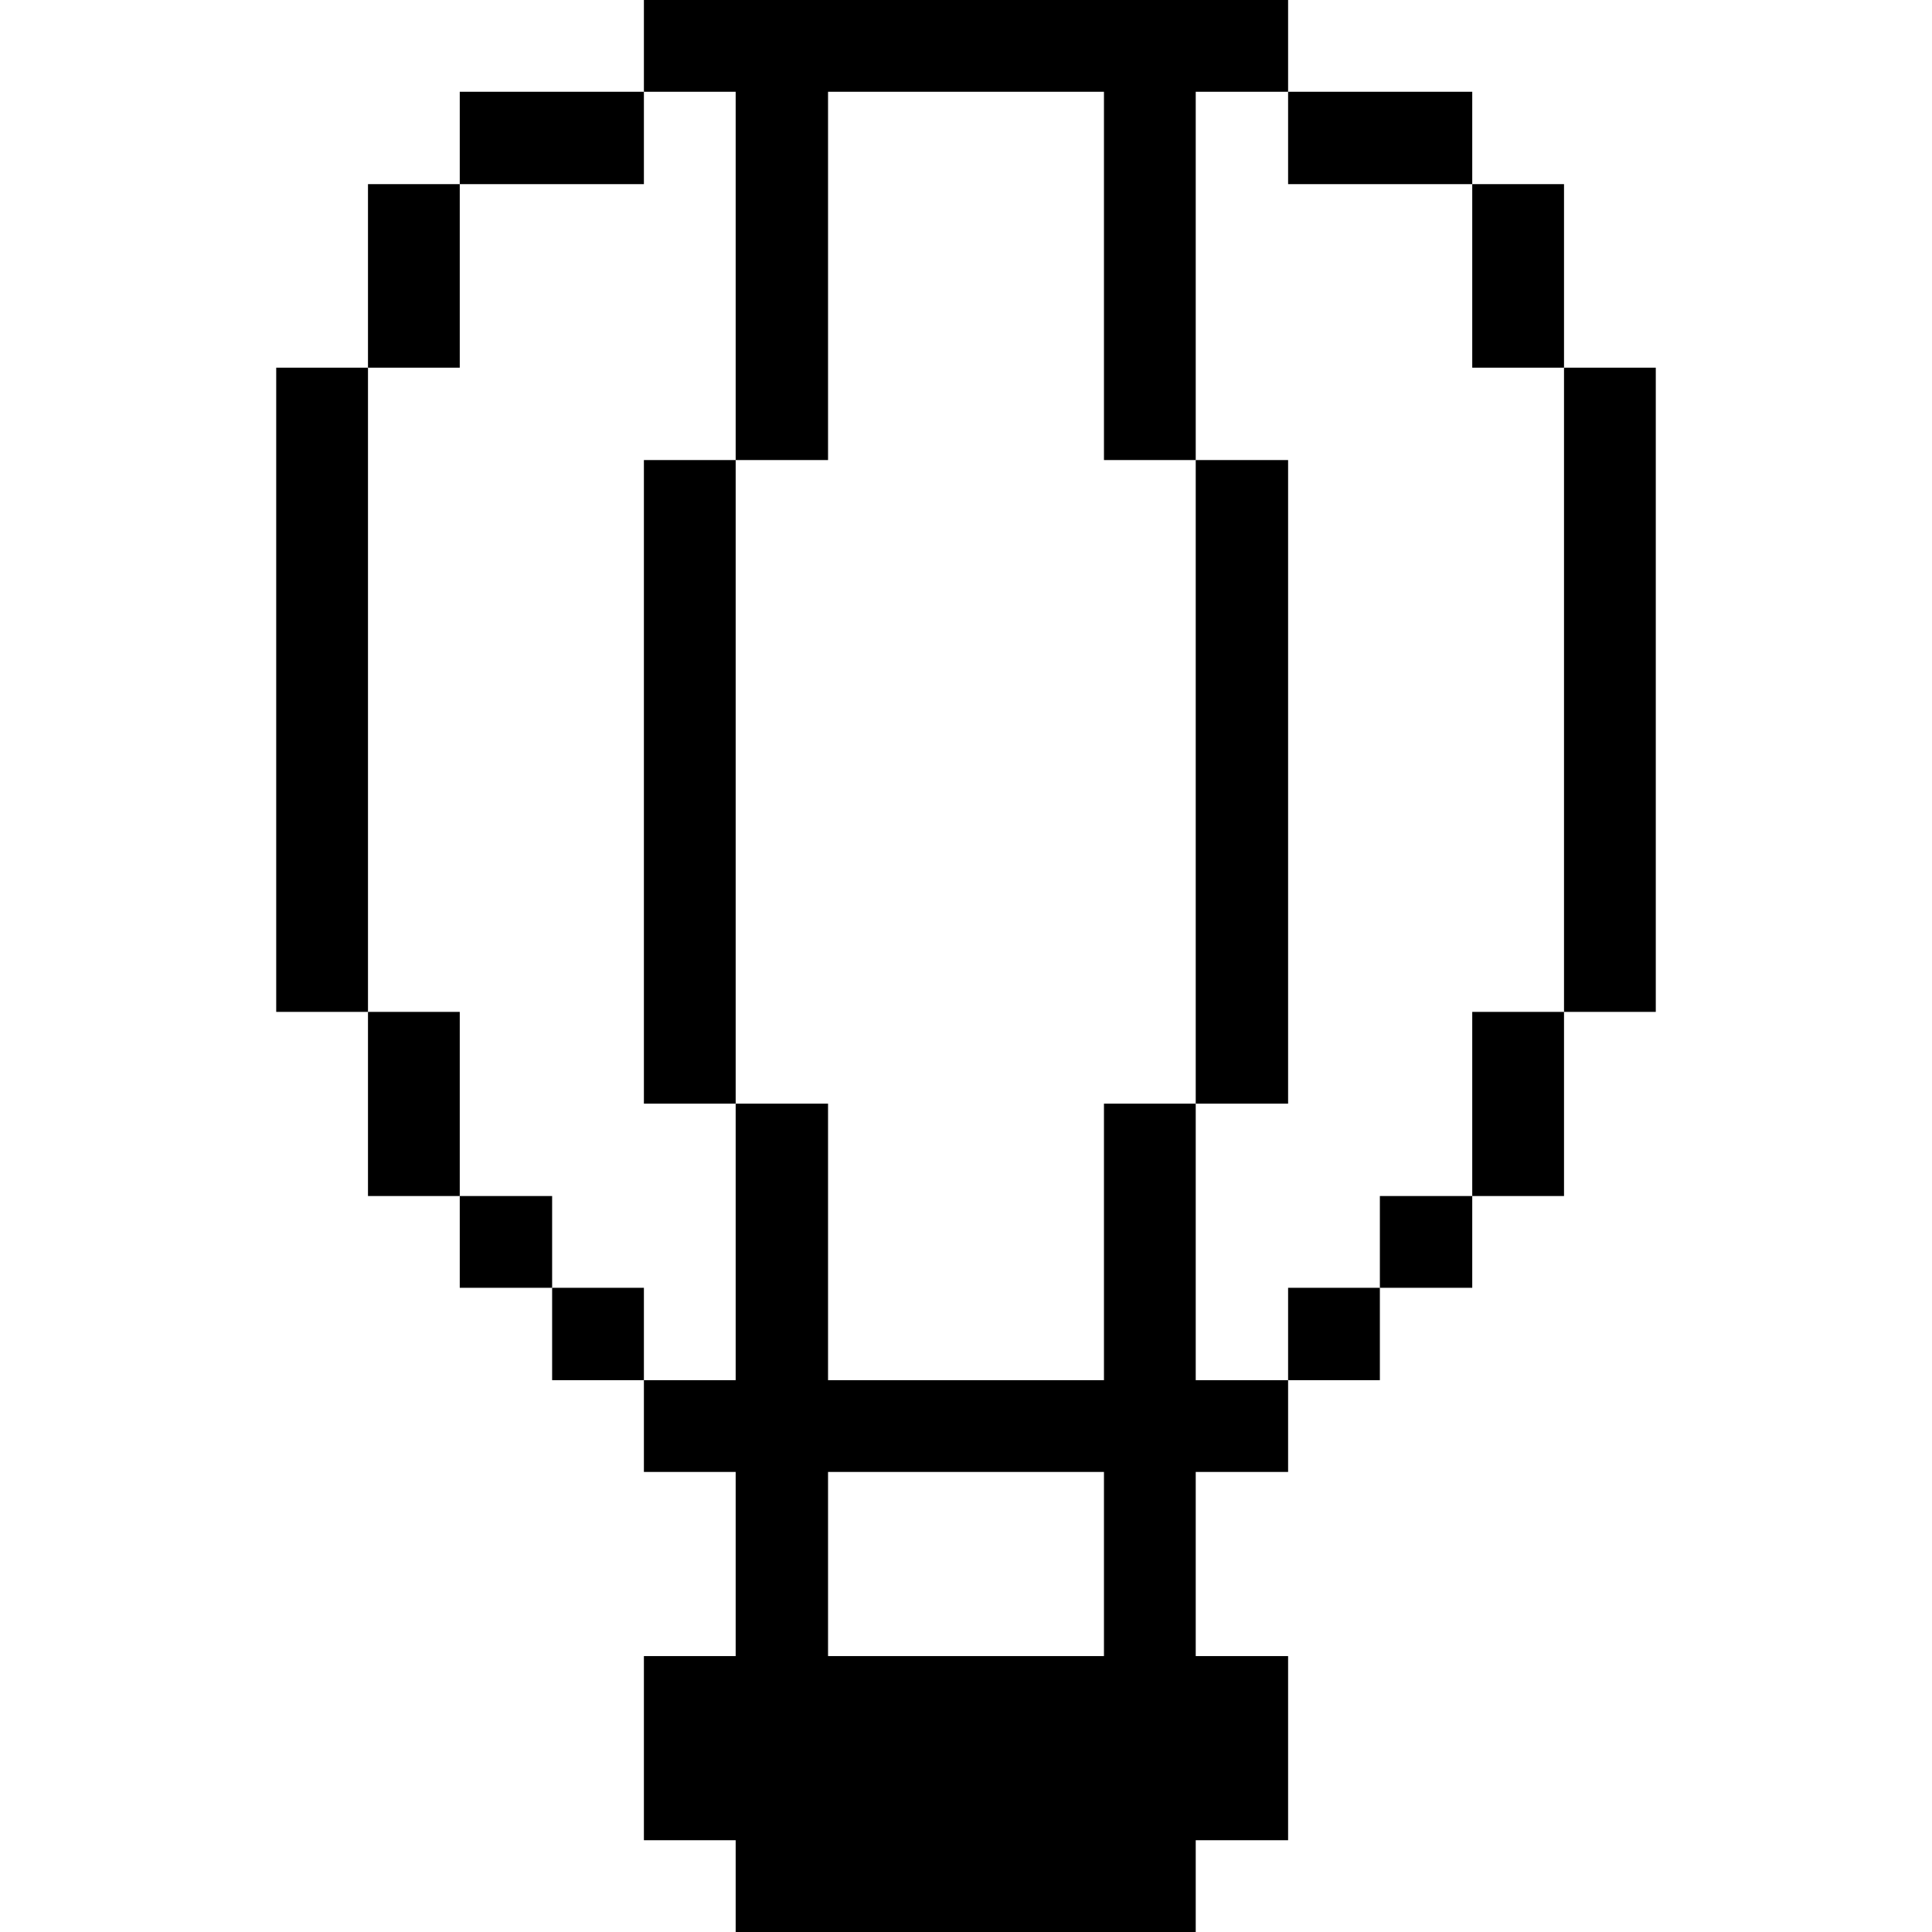
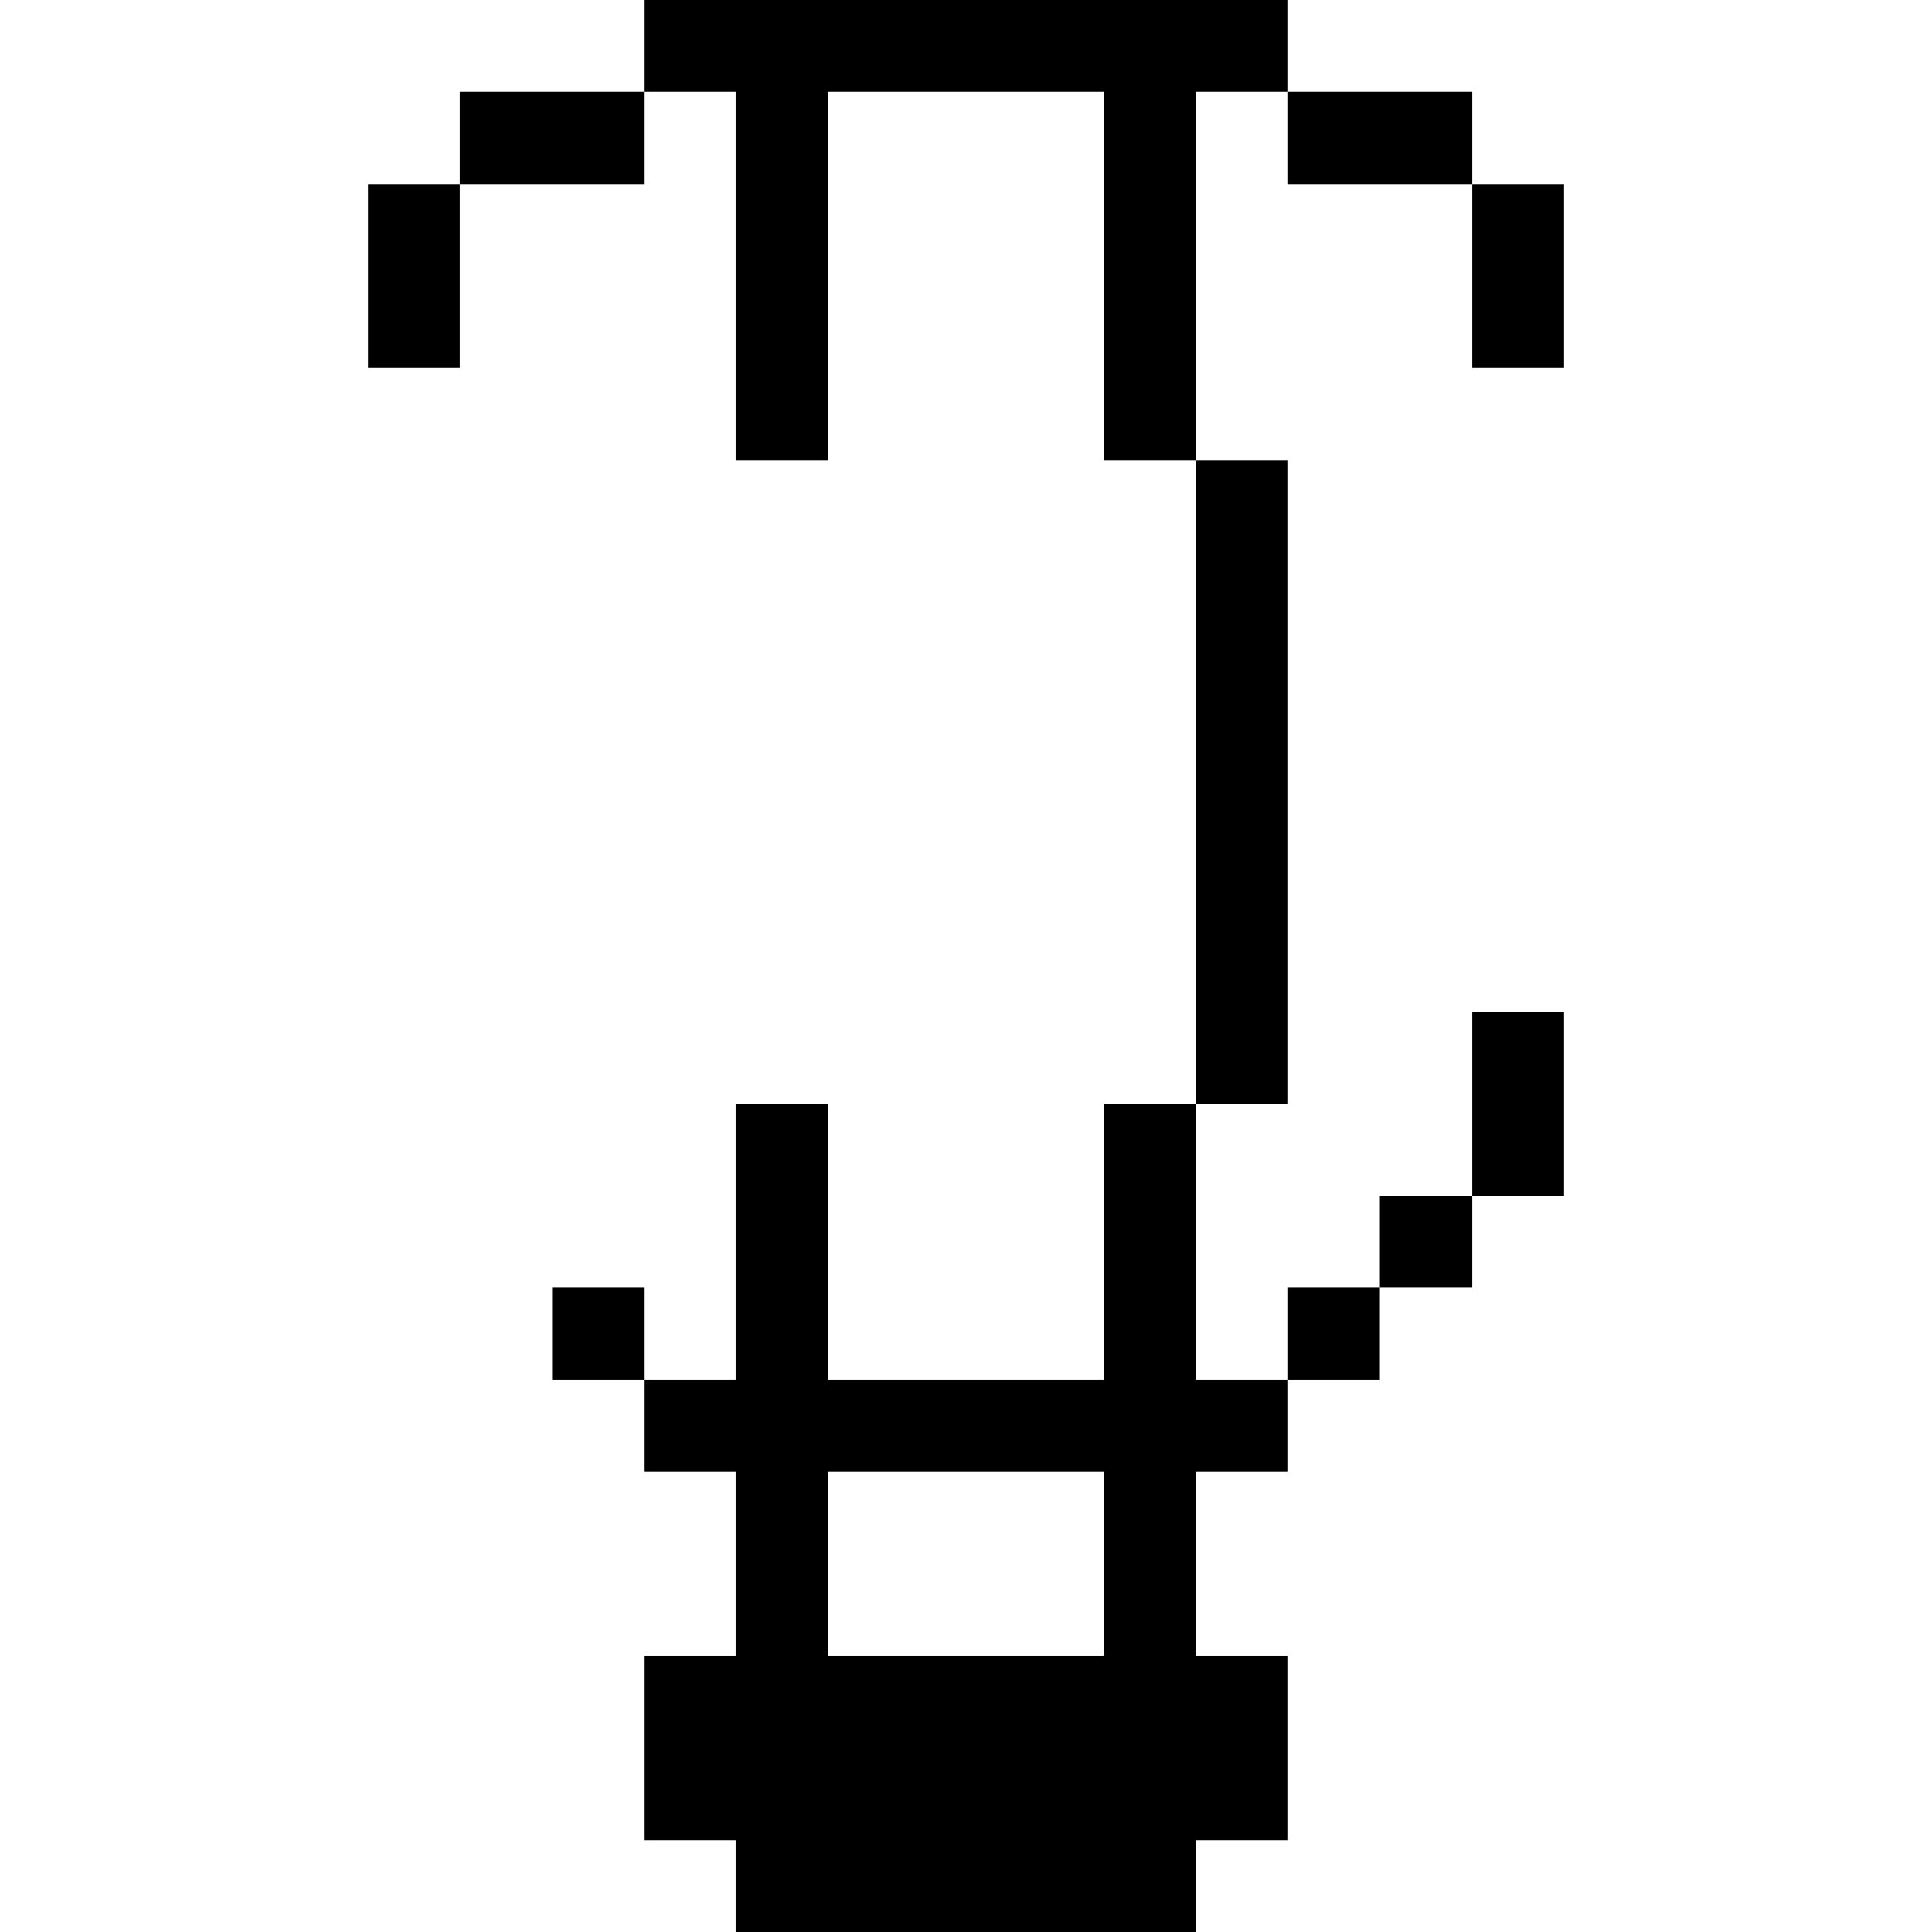
<svg xmlns="http://www.w3.org/2000/svg" viewBox="0 0 32 32" id="Travel-Wayfinding-Balloon--Streamline-Pixel">
  <desc>
    Travel Wayfinding Balloon Streamline Icon: https://streamlinehq.com
  </desc>
  <title>travel-wayfinding-balloon</title>
  <g>
-     <path d="M25.905 6.09h1.52v10.67h-1.52Z" fill="#000000" stroke-width="1" />
    <path d="M24.385 16.76h1.52v3.05h-1.52Z" fill="#000000" stroke-width="1" />
    <path d="M24.385 3.05h1.52v3.04h-1.52Z" fill="#000000" stroke-width="1" />
    <path d="M22.855 19.81h1.53v1.52h-1.53Z" fill="#000000" stroke-width="1" />
    <path d="M21.335 21.33h1.52v1.53h-1.52Z" fill="#000000" stroke-width="1" />
    <path d="M21.335 1.52h3.05v1.53h-3.05Z" fill="#000000" stroke-width="1" />
    <path d="M19.805 7.62h1.53v10.66h-1.53Z" fill="#000000" stroke-width="1" />
    <path d="M19.805 18.28h-1.52v4.58h-4.57v-4.58h-1.53v4.58h-1.52v1.52h1.52v3.05h-1.52v3.05h1.52V32h7.62v-1.52h1.53v-3.05h-1.53v-3.05h1.53v-1.52h-1.53Zm-1.52 9.15h-4.57v-3.05h4.57Z" fill="#000000" stroke-width="1" />
    <path d="m12.185 7.62 1.53 0 0 -6.1 4.57 0 0 6.1 1.52 0 0 -6.1 1.53 0 0 -1.52 -10.67 0 0 1.52 1.52 0 0 6.1z" fill="#000000" stroke-width="1" />
-     <path d="M10.665 7.62h1.52v10.66h-1.52Z" fill="#000000" stroke-width="1" />
    <path d="M9.145 21.33h1.52v1.53h-1.52Z" fill="#000000" stroke-width="1" />
    <path d="M7.615 1.52h3.05v1.53h-3.05Z" fill="#000000" stroke-width="1" />
-     <path d="M7.615 19.81h1.53v1.52h-1.53Z" fill="#000000" stroke-width="1" />
-     <path d="M6.095 16.76h1.52v3.05h-1.52Z" fill="#000000" stroke-width="1" />
    <path d="M6.095 3.05h1.52v3.04h-1.52Z" fill="#000000" stroke-width="1" />
-     <path d="M4.575 6.09h1.52v10.67h-1.52Z" fill="#000000" stroke-width="1" />
  </g>
</svg>